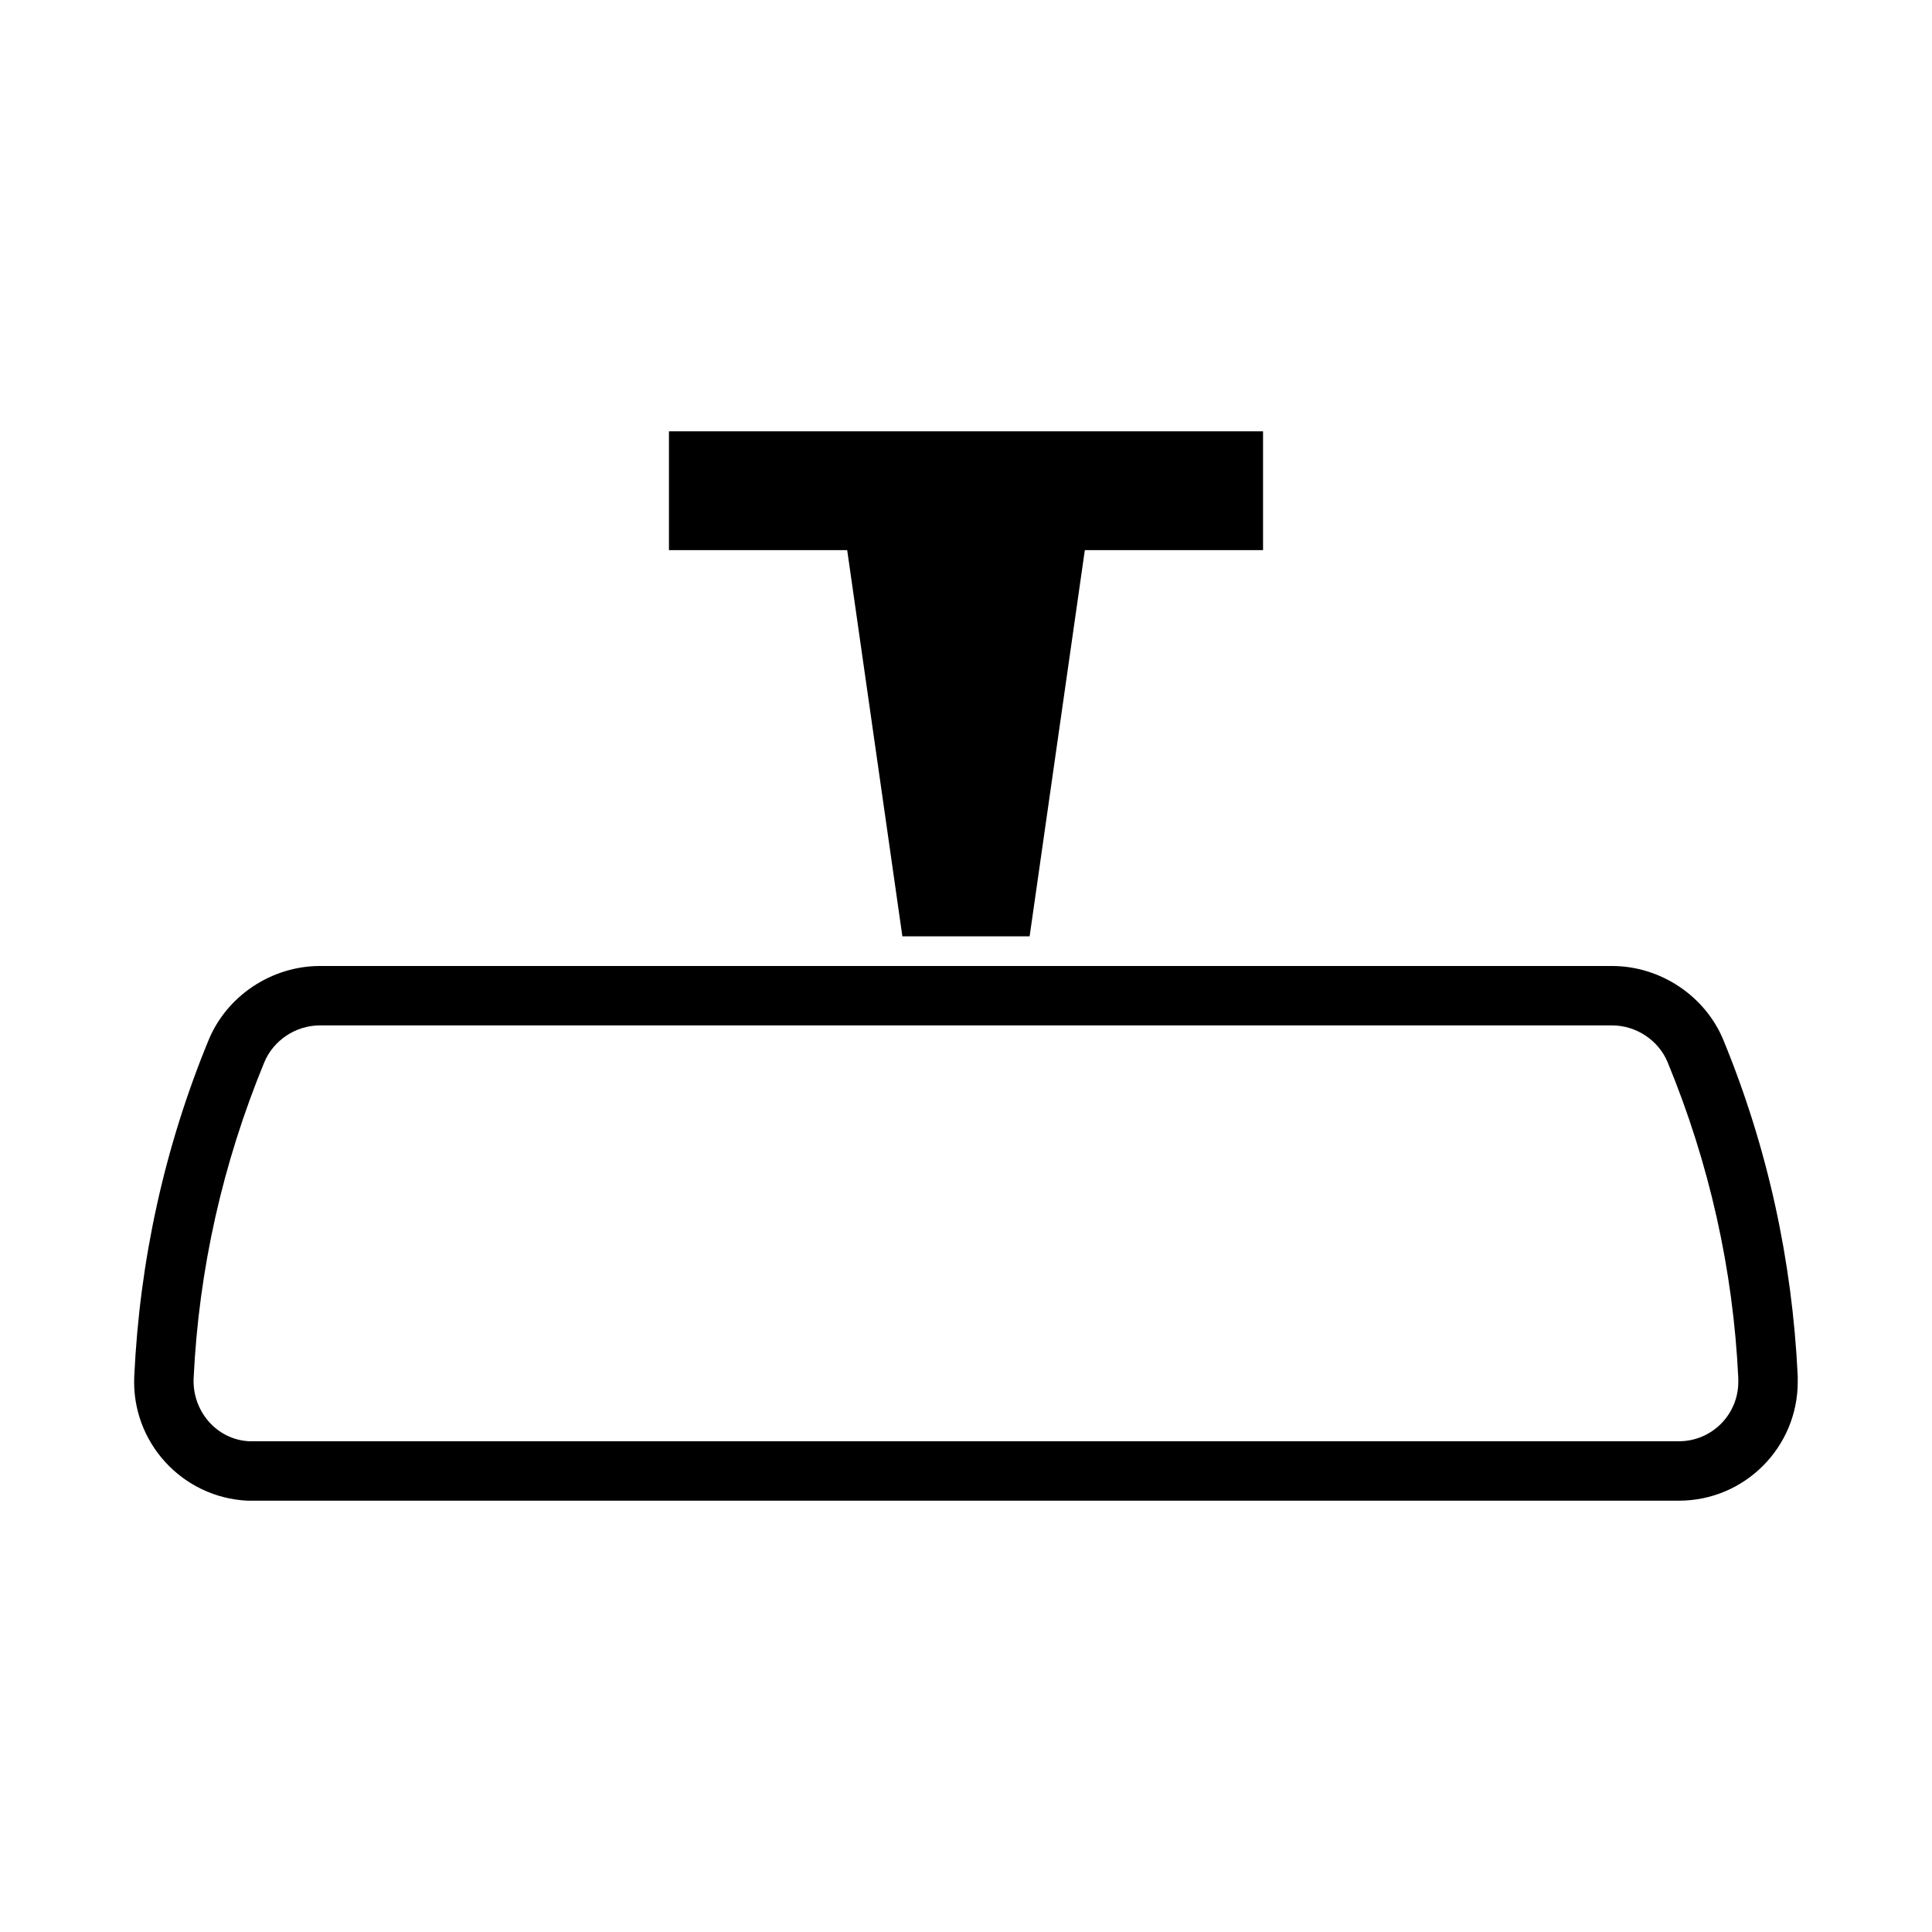
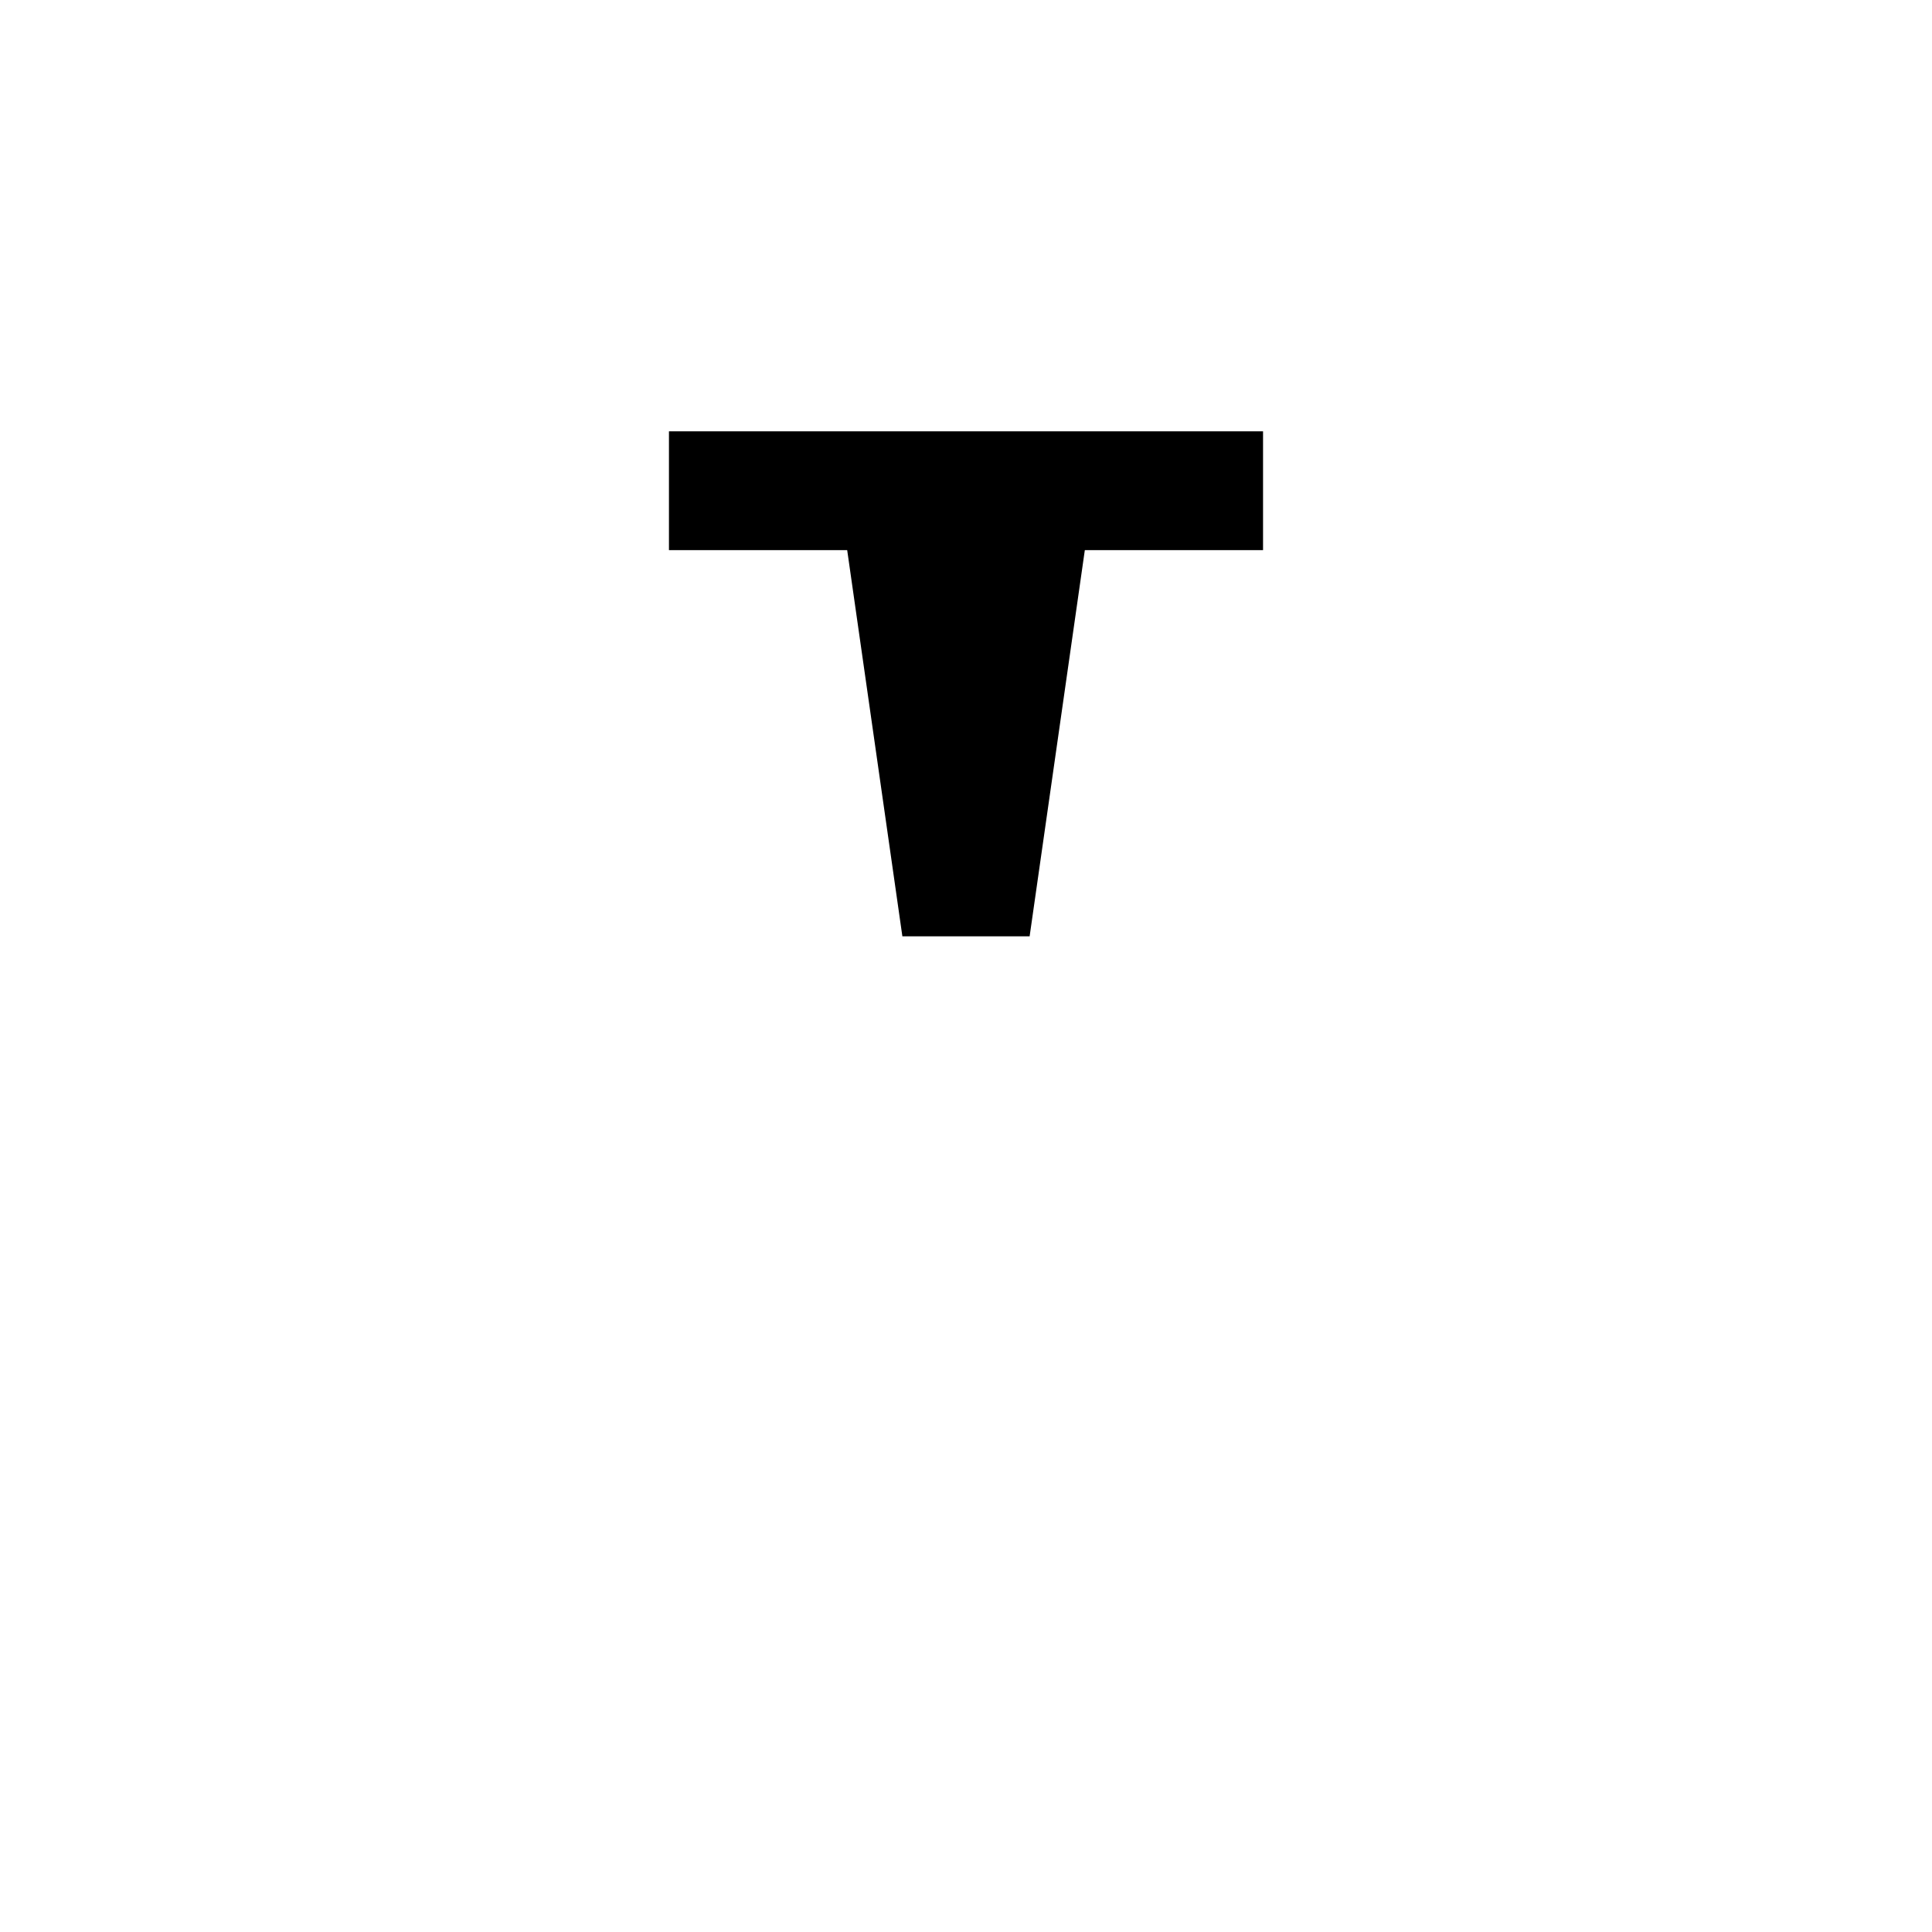
<svg xmlns="http://www.w3.org/2000/svg" fill="#000000" width="800px" height="800px" version="1.1" viewBox="144 144 512 512">
  <g>
    <path d="m321.28 289.79h47.234l14.625 102.34h33.723l14.629-102.34h47.23v-31.488h-157.44z" />
-     <path d="m228.78 400c-12.77 0-24.672 7.871-29.52 19.68-11.684 28.387-18.246 58.383-19.68 89.051-0.82 17.383 12.645 32.145 30.012 32.965 0.504 0.016 0.988 0 1.477 0h377.86c17.383 0 31.488-14.105 31.488-31.488 0-0.488 0.016-0.988 0-1.477-1.449-30.668-7.996-60.664-19.68-89.051-4.848-11.809-16.766-19.68-29.52-19.68zm0 15.742h342.43c6.391 0 12.352 3.938 14.762 9.84 11.004 26.703 17.324 54.781 18.695 83.641 0.016 0.254 0 0.73 0 0.984 0 8.691-7.039 15.742-15.746 15.742h-377.86c-0.254 0-0.715 0.016-0.984 0-8.691-0.406-15.168-8.051-14.762-16.727 1.371-28.859 7.707-56.922 18.699-83.641 2.422-5.902 8.367-9.84 14.758-9.84z" />
  </g>
</svg>